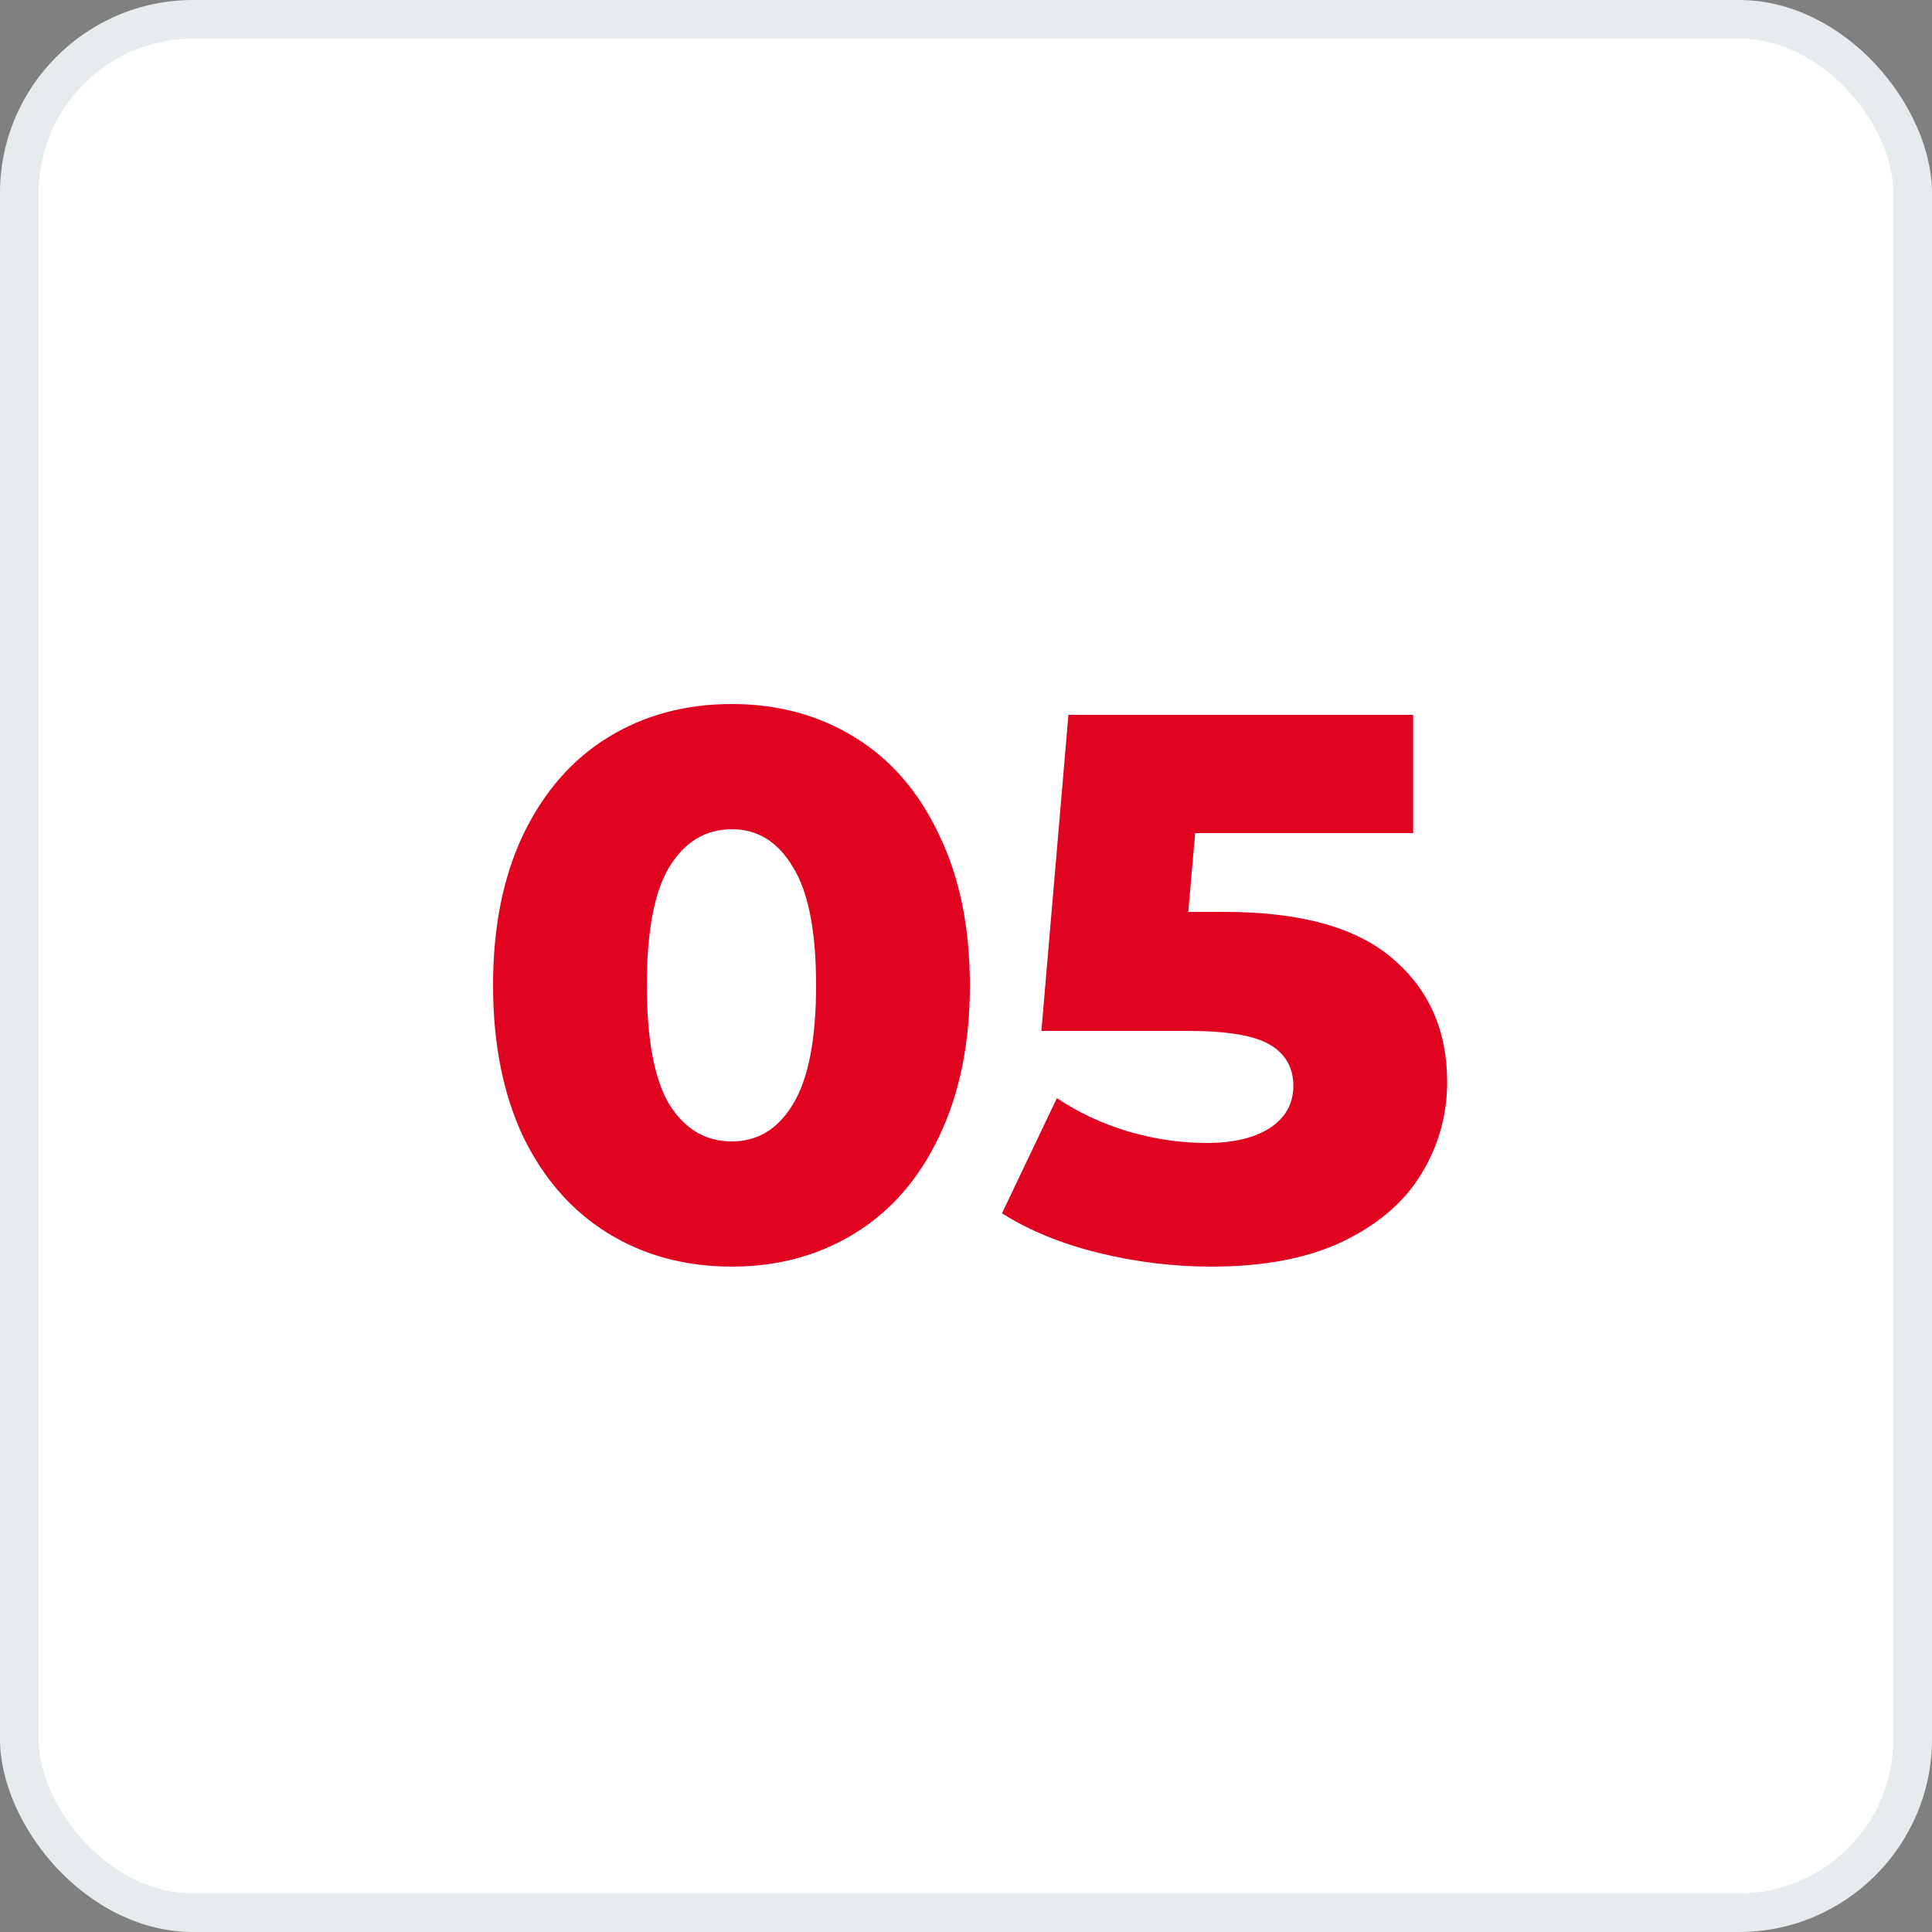
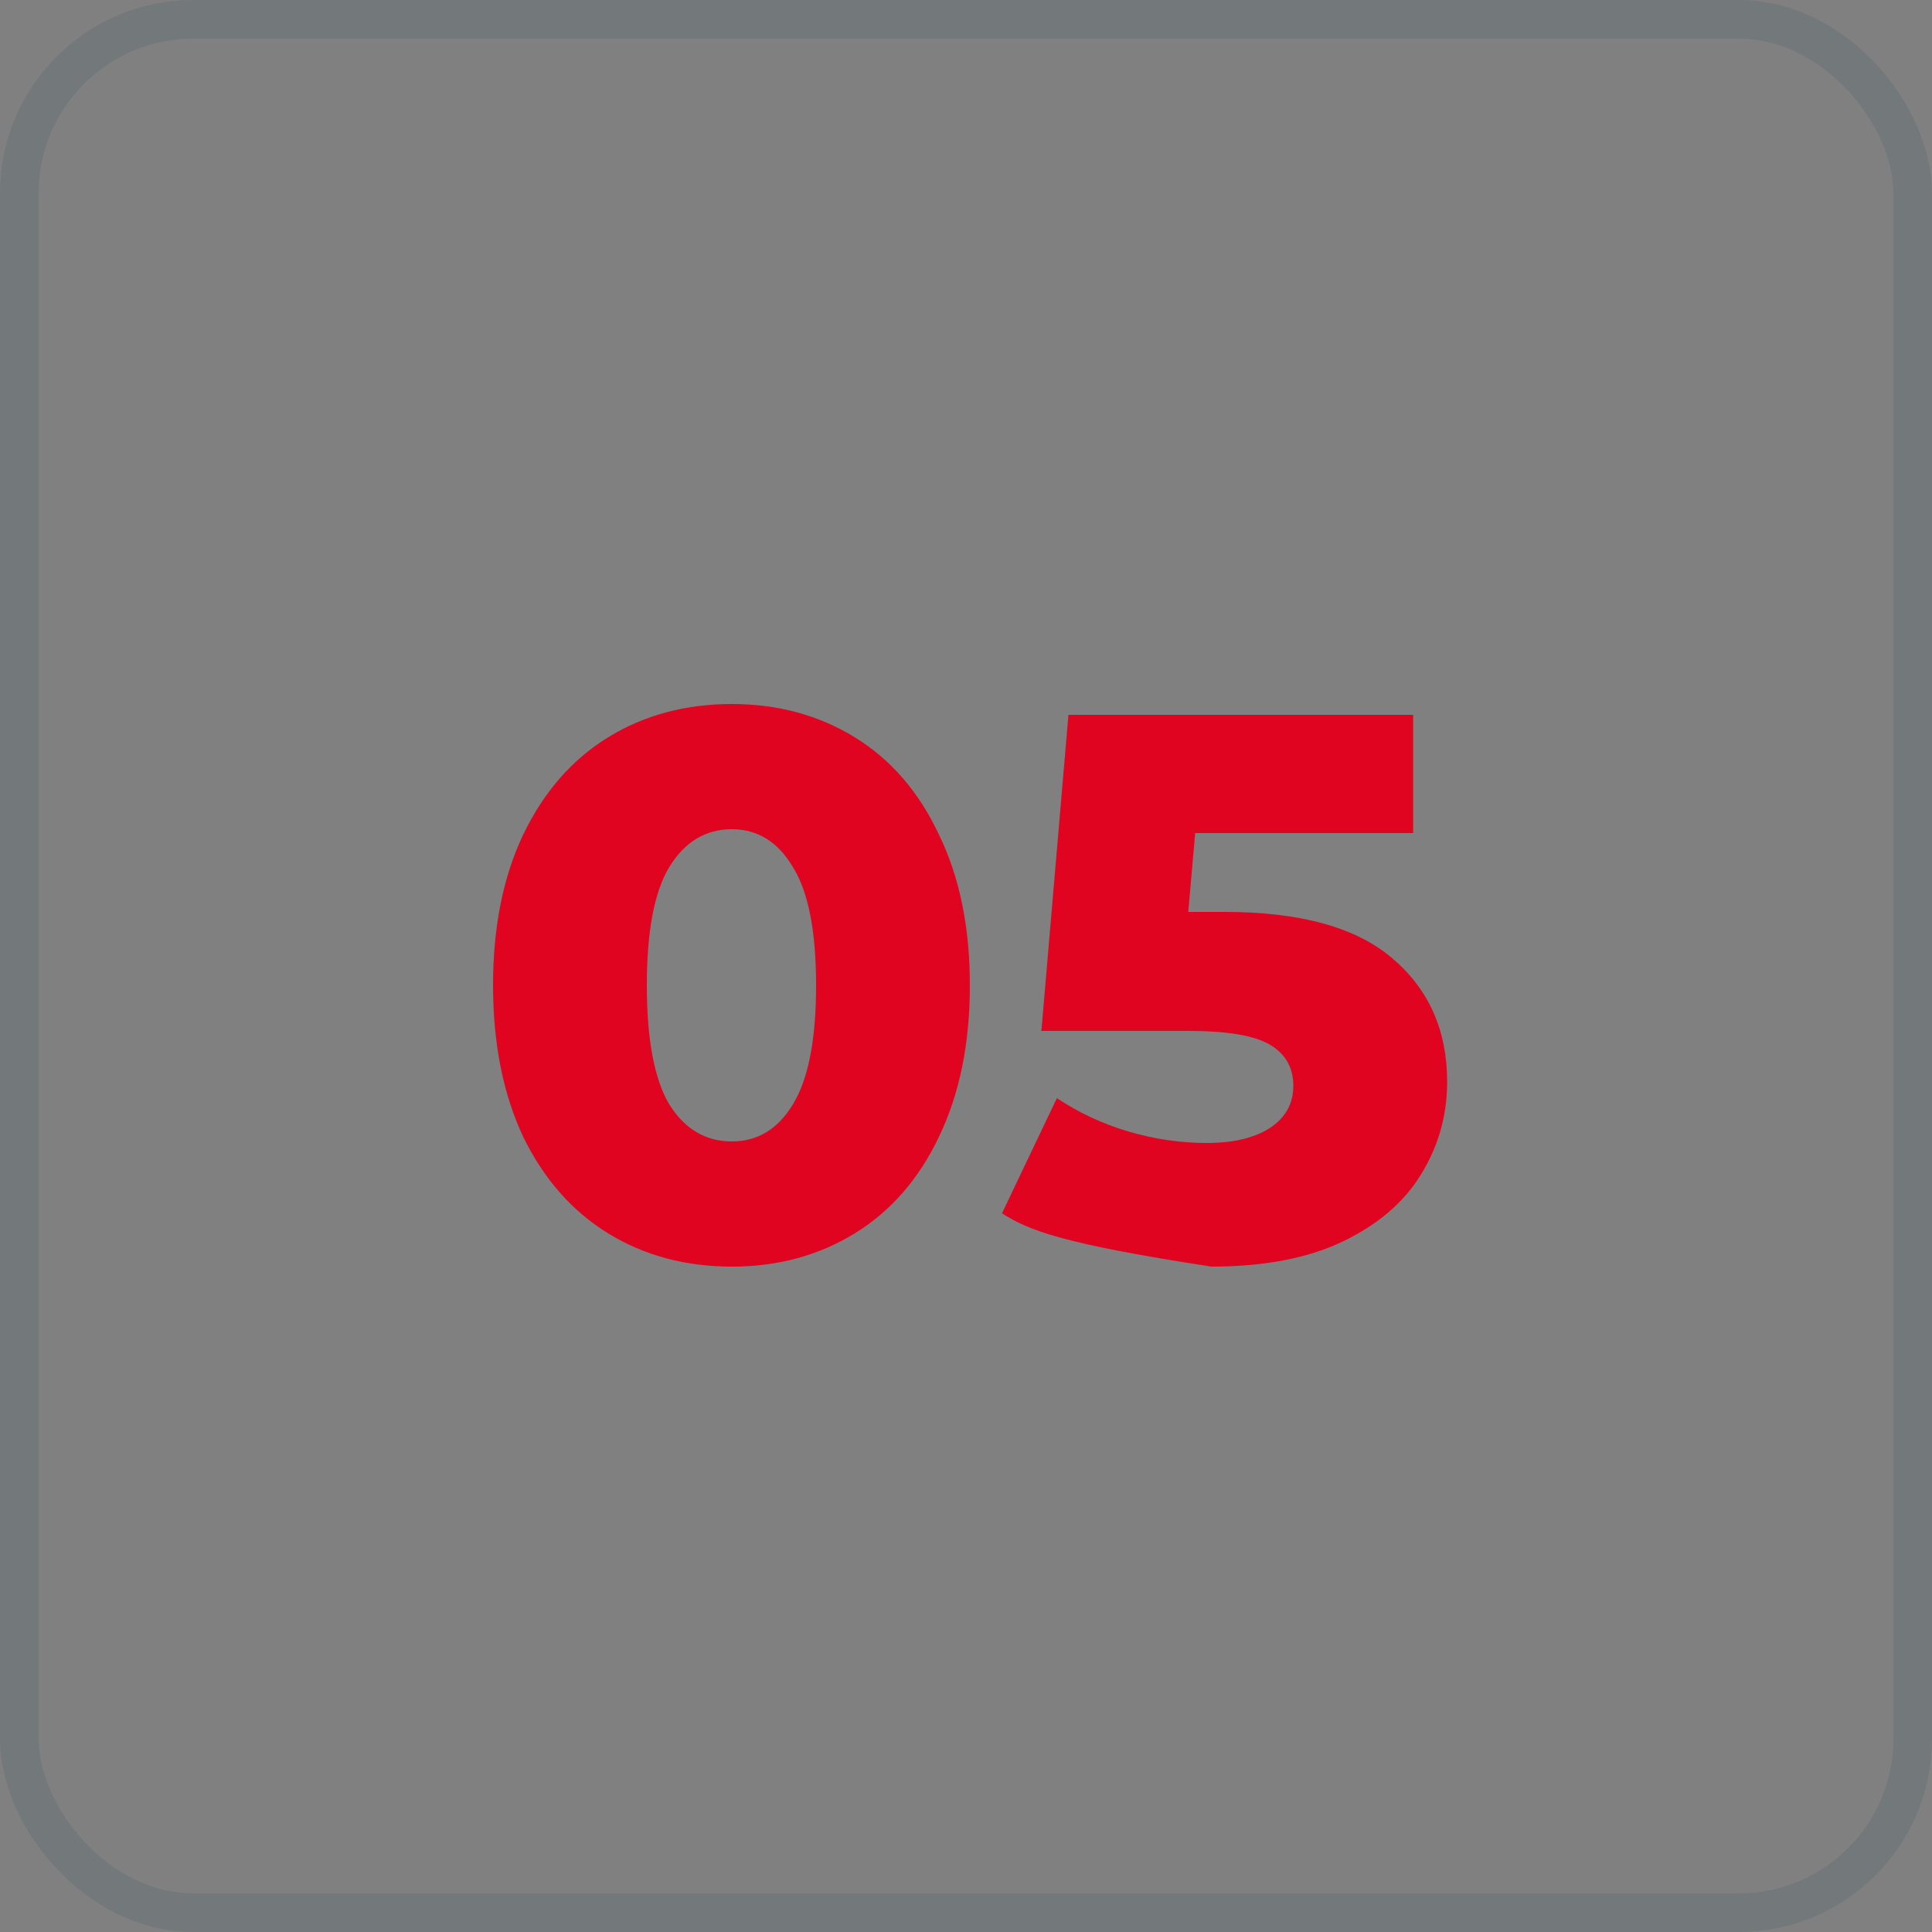
<svg xmlns="http://www.w3.org/2000/svg" width="50" height="50" viewBox="0 0 50 50" fill="none">
  <rect x="0" y="0" width="50" height="50" fill="#808080" stroke="none" />
-   <rect width="50" height="50" rx="5" fill="white" />
-   <path d="M18.94 32.78C17.74 32.78 16.673 32.493 15.74 31.92C14.807 31.347 14.073 30.513 13.54 29.42C13.02 28.313 12.76 27.007 12.76 25.5C12.76 23.993 13.02 22.693 13.54 21.6C14.073 20.493 14.807 19.653 15.74 19.08C16.673 18.507 17.74 18.22 18.94 18.22C20.127 18.22 21.187 18.507 22.12 19.08C23.053 19.653 23.78 20.493 24.3 21.6C24.833 22.693 25.1 23.993 25.1 25.5C25.1 27.007 24.833 28.313 24.3 29.42C23.78 30.513 23.053 31.347 22.12 31.92C21.187 32.493 20.127 32.78 18.94 32.78ZM18.94 29.54C19.607 29.54 20.133 29.22 20.52 28.58C20.92 27.927 21.12 26.9 21.12 25.5C21.12 24.1 20.92 23.08 20.52 22.44C20.133 21.787 19.607 21.46 18.94 21.46C18.26 21.46 17.72 21.787 17.32 22.44C16.933 23.08 16.74 24.1 16.74 25.5C16.74 26.9 16.933 27.927 17.32 28.58C17.72 29.22 18.26 29.54 18.94 29.54ZM31.692 23.6C33.651 23.6 35.098 24 36.032 24.8C36.978 25.6 37.452 26.667 37.452 28C37.452 28.867 37.225 29.667 36.772 30.4C36.331 31.12 35.651 31.7 34.731 32.14C33.825 32.567 32.698 32.78 31.352 32.78C30.365 32.78 29.385 32.66 28.412 32.42C27.451 32.18 26.625 31.84 25.931 31.4L27.352 28.42C27.912 28.793 28.525 29.08 29.192 29.28C29.872 29.48 30.552 29.58 31.232 29.58C31.912 29.58 32.452 29.453 32.852 29.2C33.265 28.933 33.471 28.567 33.471 28.1C33.471 27.633 33.272 27.28 32.871 27.04C32.471 26.8 31.765 26.68 30.752 26.68H26.951L27.651 18.5H36.572V21.56H30.931L30.752 23.6H31.692Z" fill="#E00420" />
+   <path d="M18.94 32.78C17.74 32.78 16.673 32.493 15.74 31.92C14.807 31.347 14.073 30.513 13.54 29.42C13.02 28.313 12.76 27.007 12.76 25.5C12.76 23.993 13.02 22.693 13.54 21.6C14.073 20.493 14.807 19.653 15.74 19.08C16.673 18.507 17.74 18.22 18.94 18.22C20.127 18.22 21.187 18.507 22.12 19.08C23.053 19.653 23.78 20.493 24.3 21.6C24.833 22.693 25.1 23.993 25.1 25.5C25.1 27.007 24.833 28.313 24.3 29.42C23.78 30.513 23.053 31.347 22.12 31.92C21.187 32.493 20.127 32.78 18.94 32.78ZM18.94 29.54C19.607 29.54 20.133 29.22 20.52 28.58C20.92 27.927 21.12 26.9 21.12 25.5C21.12 24.1 20.92 23.08 20.52 22.44C20.133 21.787 19.607 21.46 18.94 21.46C18.26 21.46 17.72 21.787 17.32 22.44C16.933 23.08 16.74 24.1 16.74 25.5C16.74 26.9 16.933 27.927 17.32 28.58C17.72 29.22 18.26 29.54 18.94 29.54ZM31.692 23.6C33.651 23.6 35.098 24 36.032 24.8C36.978 25.6 37.452 26.667 37.452 28C37.452 28.867 37.225 29.667 36.772 30.4C36.331 31.12 35.651 31.7 34.731 32.14C33.825 32.567 32.698 32.78 31.352 32.78C27.451 32.18 26.625 31.84 25.931 31.4L27.352 28.42C27.912 28.793 28.525 29.08 29.192 29.28C29.872 29.48 30.552 29.58 31.232 29.58C31.912 29.58 32.452 29.453 32.852 29.2C33.265 28.933 33.471 28.567 33.471 28.1C33.471 27.633 33.272 27.28 32.871 27.04C32.471 26.8 31.765 26.68 30.752 26.68H26.951L27.651 18.5H36.572V21.56H30.931L30.752 23.6H31.692Z" fill="#E00420" />
  <rect x="0.5" y="0.5" width="49" height="49" rx="4.5" stroke="#003253" stroke-opacity="0.1" />
</svg>